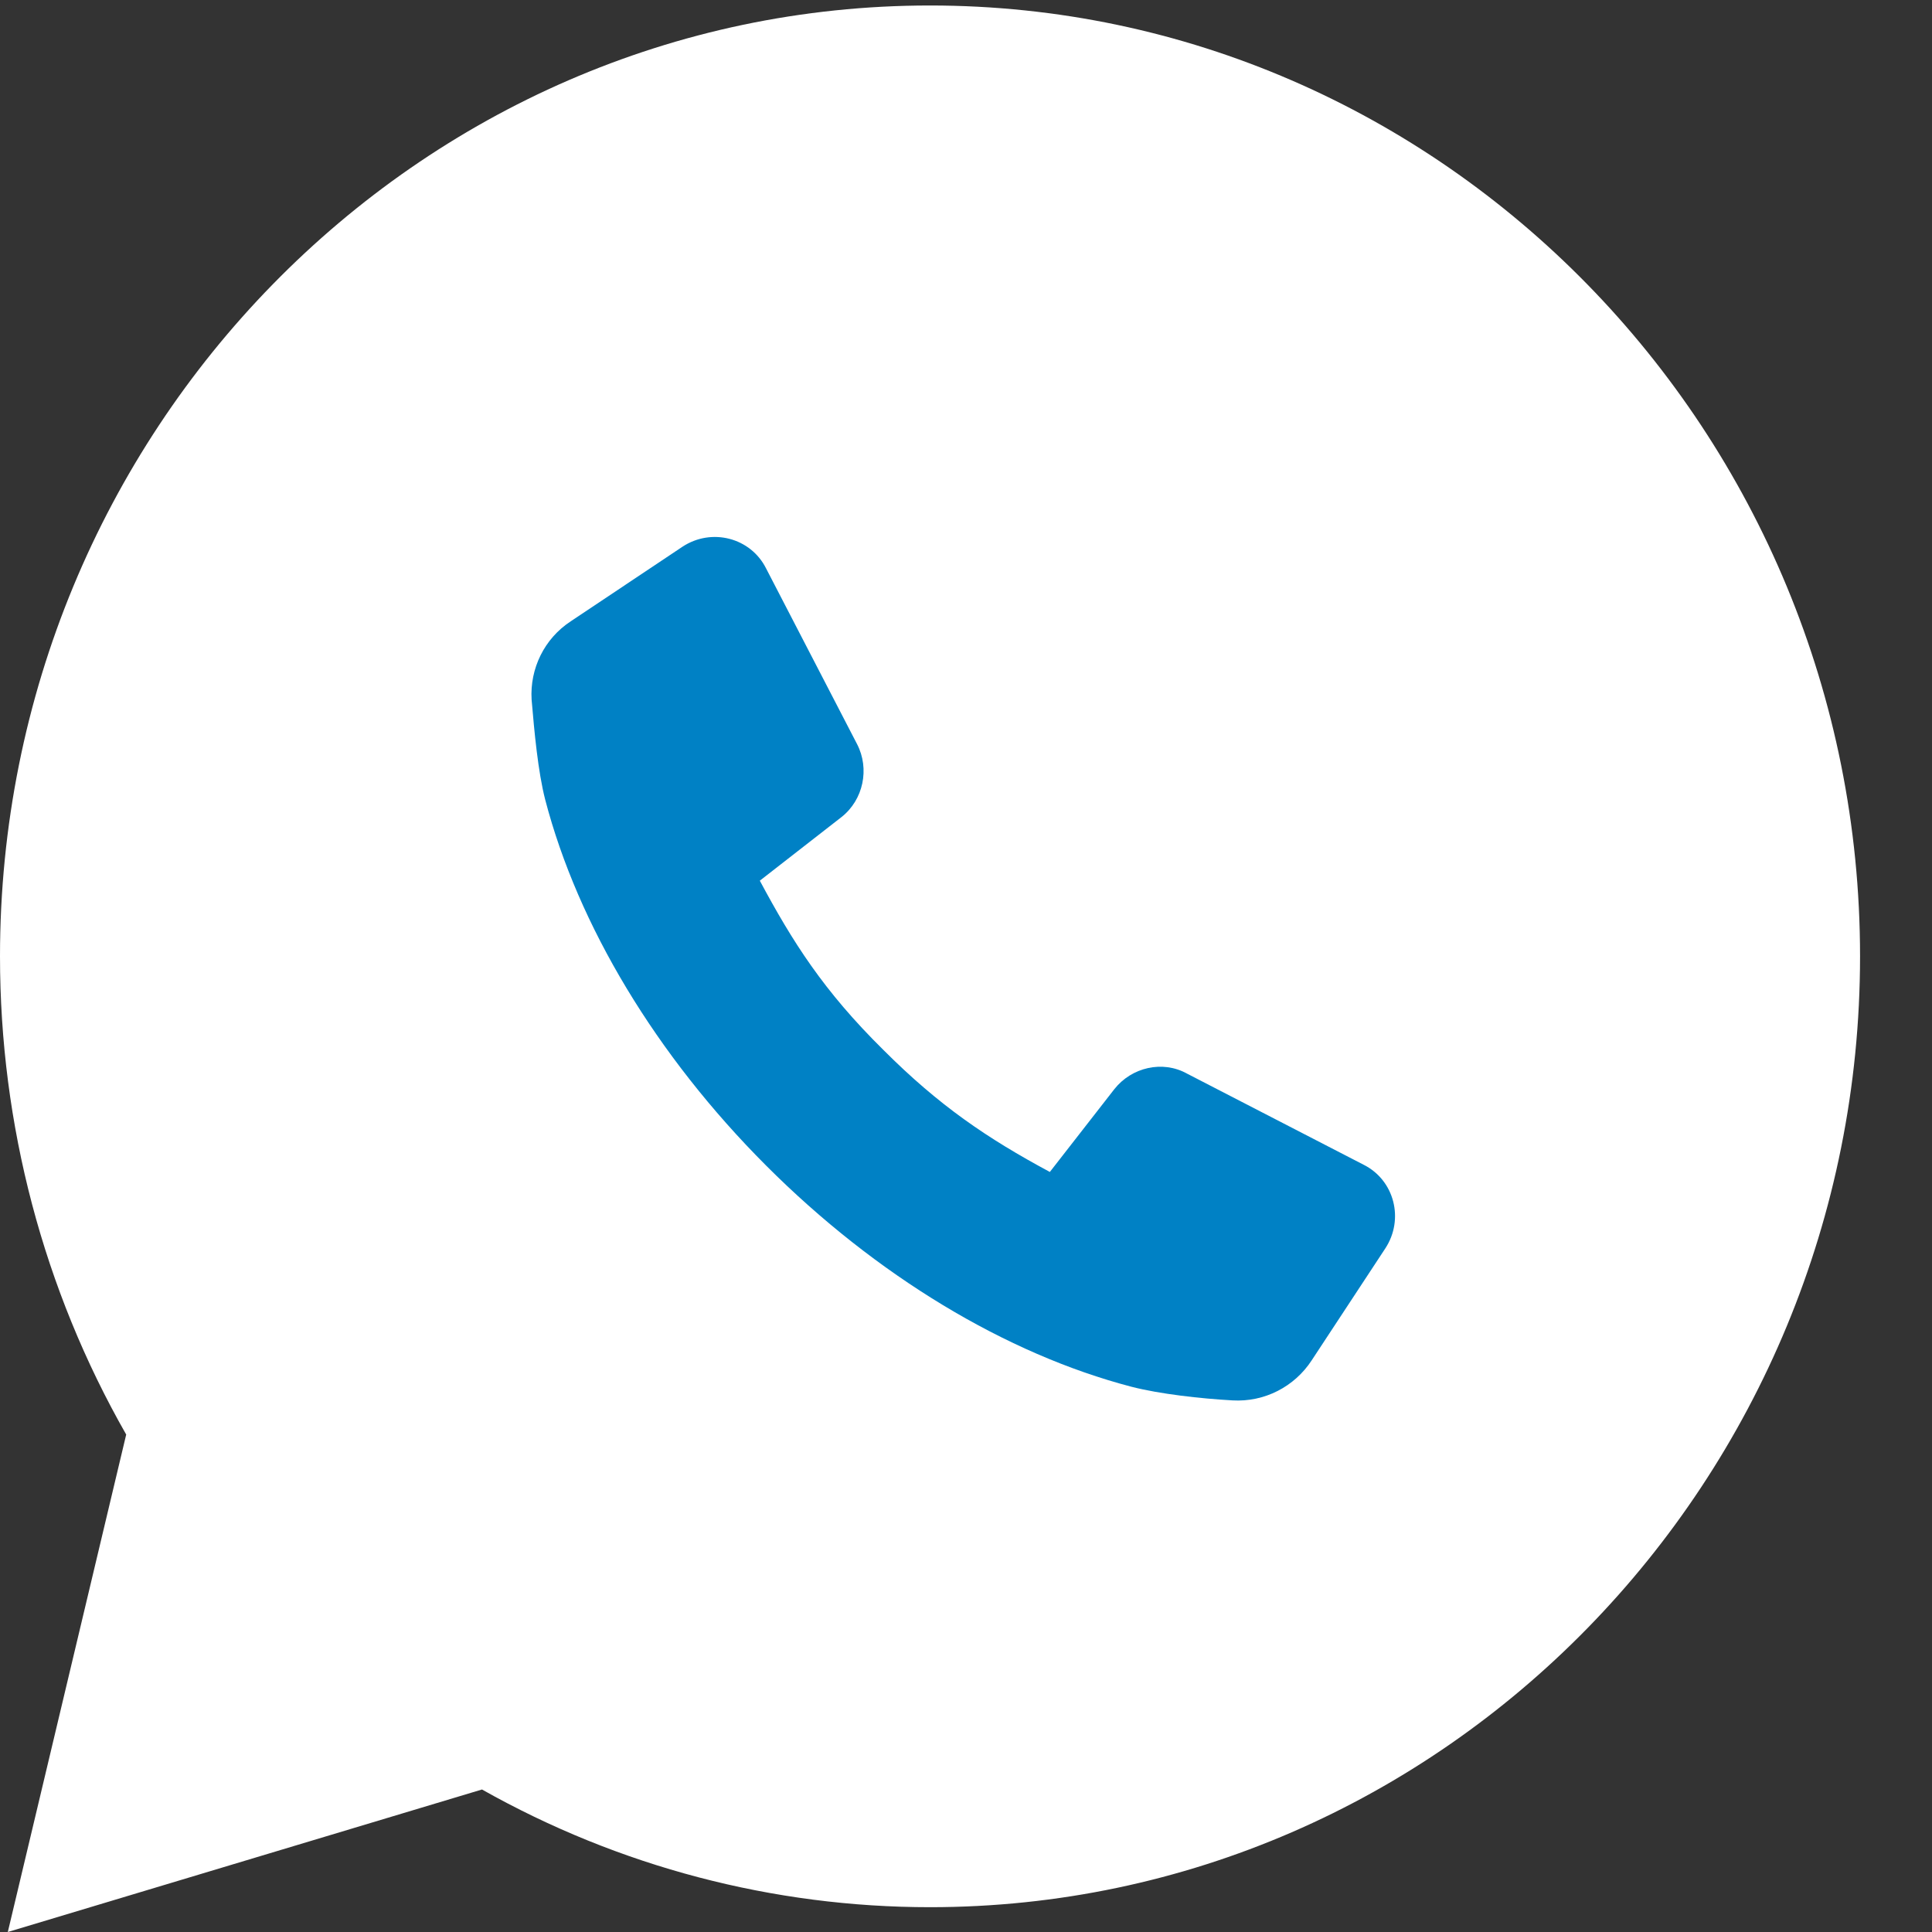
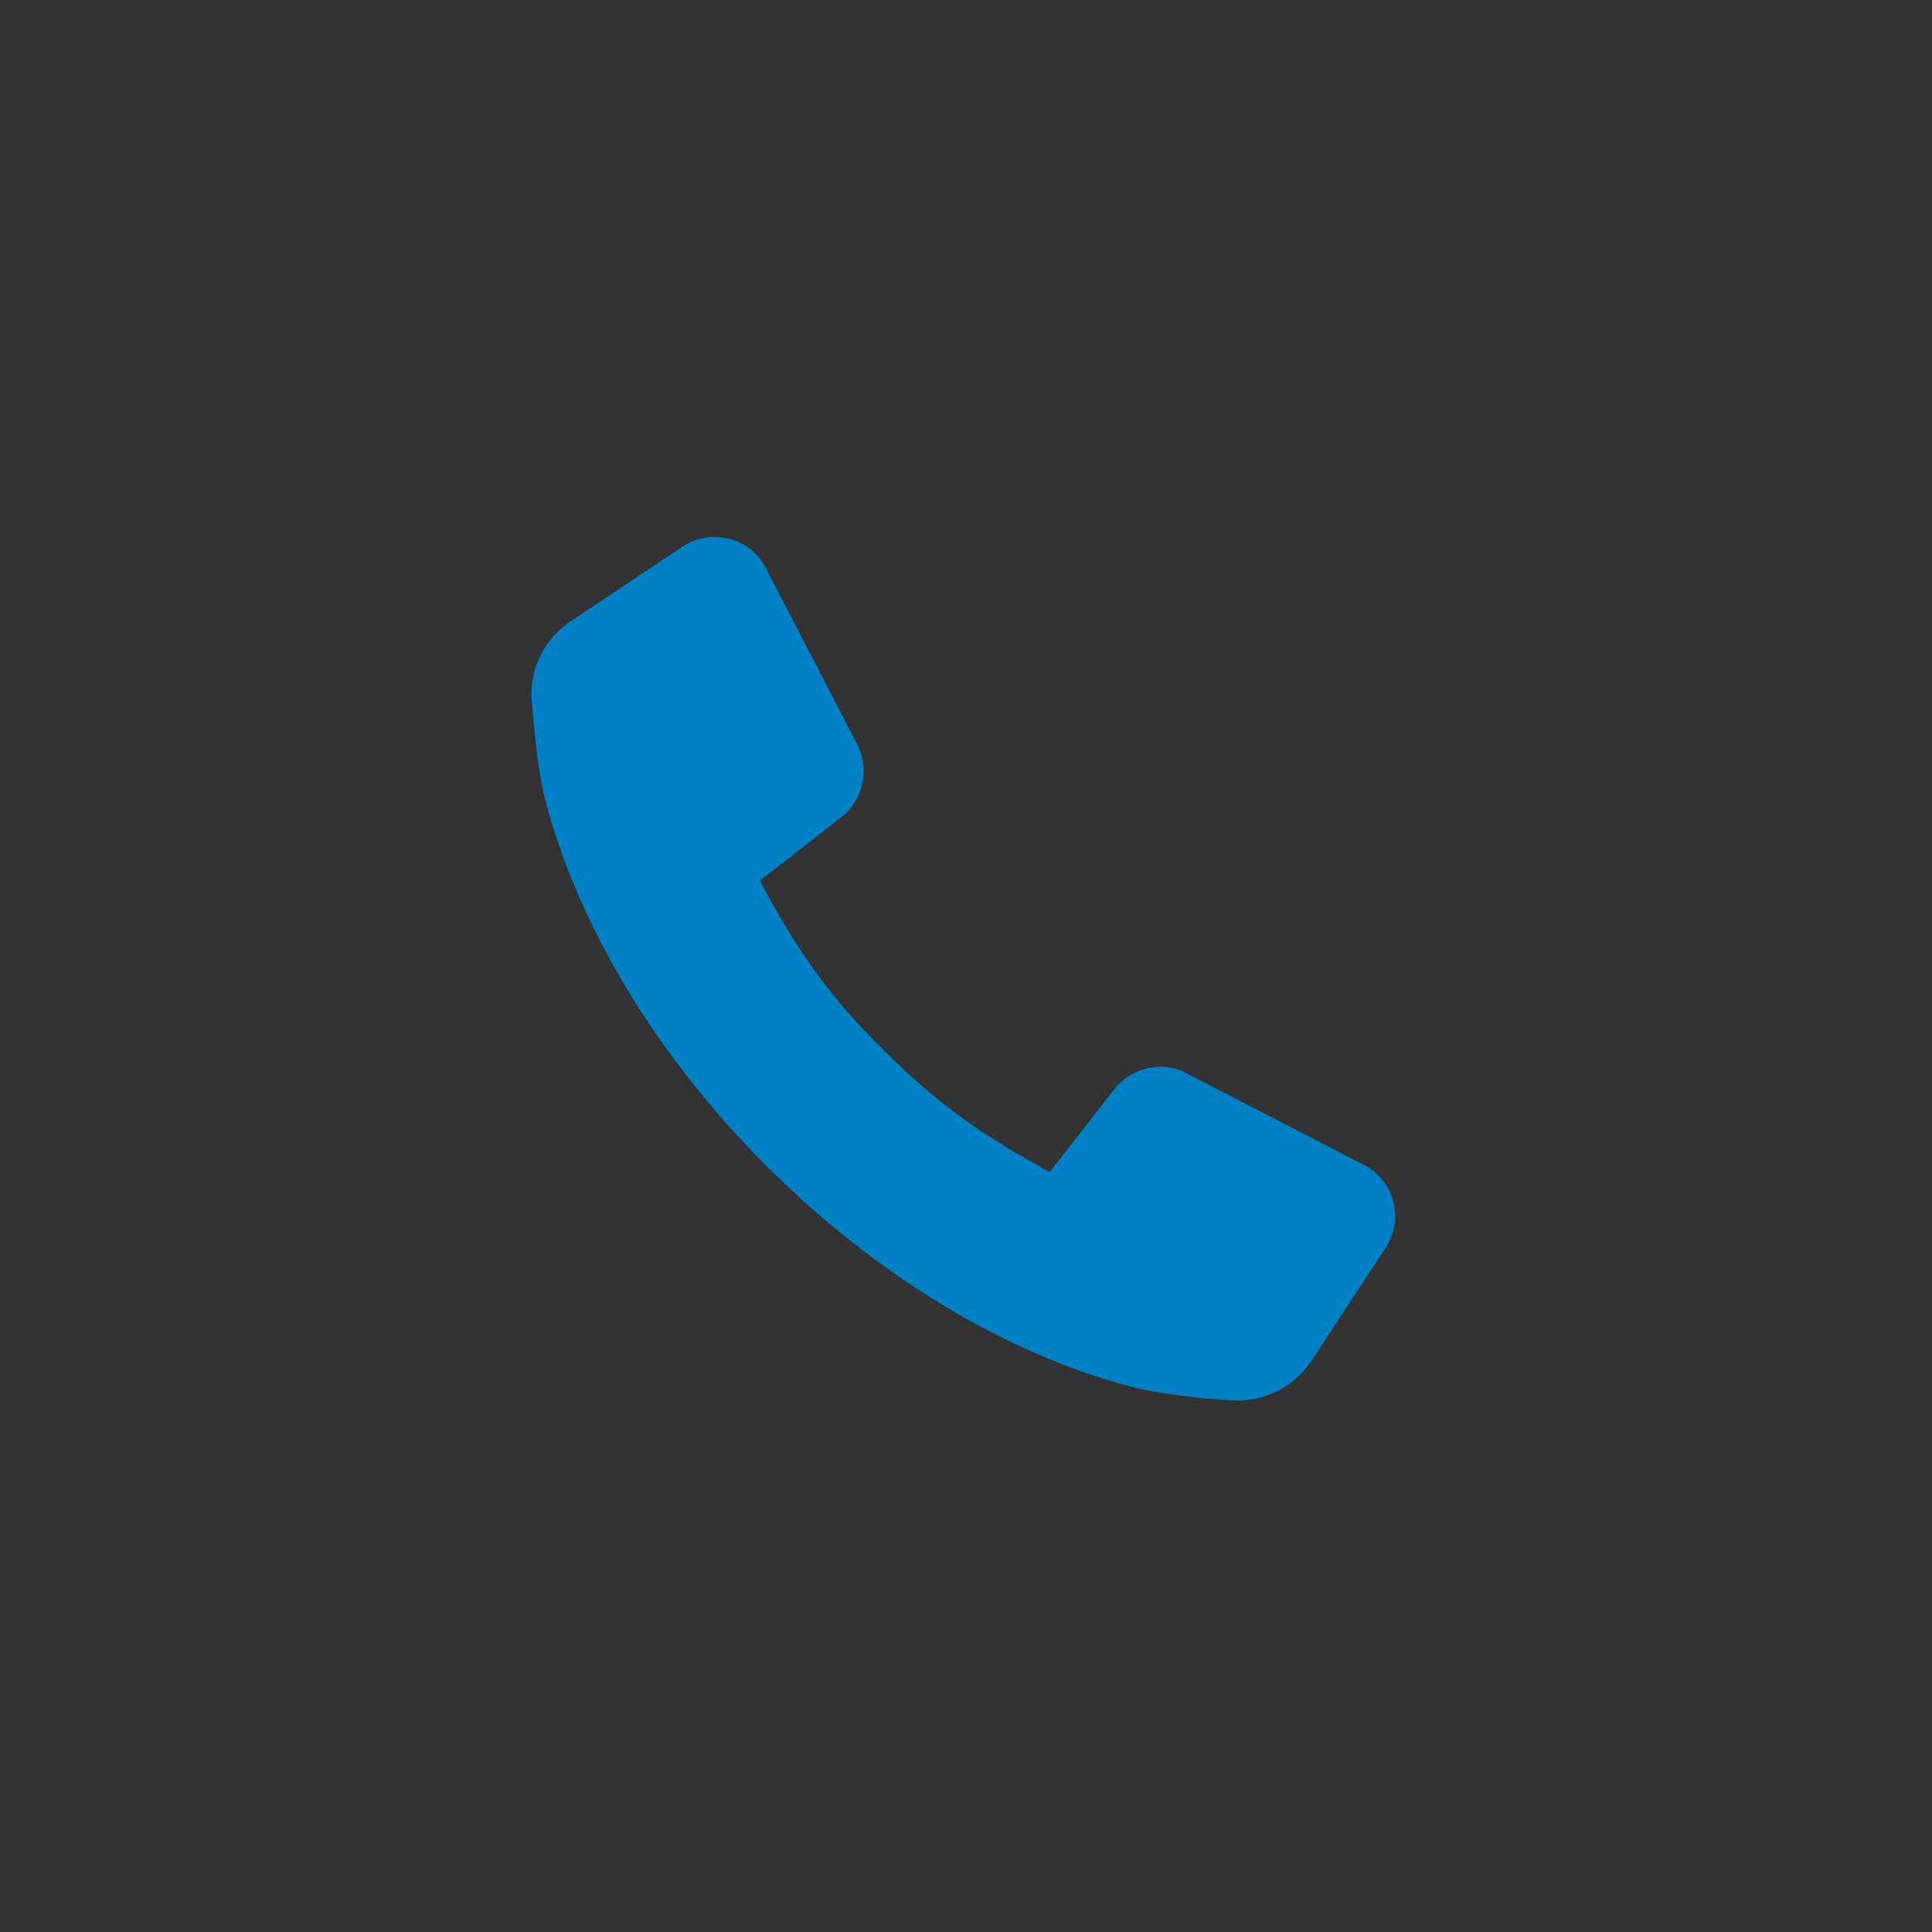
<svg xmlns="http://www.w3.org/2000/svg" width="25" height="25" viewBox="0 0 25 25" fill="none">
  <rect x="0" y="0" width="25" height="25" fill="#333333" stroke="none" />
-   <path d="M24.069 12.375C24.069 19.158 18.669 24.679 12.034 24.679C10.004 24.679 8.009 24.155 6.237 23.156L0.101 25L1.633 18.563C0.562 16.687 0 14.554 0 12.375C0 5.592 5.4 0.071 12.034 0.071C18.669 0.071 24.069 5.592 24.069 12.375Z" fill="white" />
  <path d="M16.973 17.603C16.75 17.945 16.361 18.145 15.949 18.121C15.538 18.098 15.008 18.039 14.643 17.945C13.02 17.521 11.338 16.508 9.914 15.083C8.49 13.658 7.479 11.973 7.055 10.348C6.961 9.983 6.914 9.465 6.879 9.053C6.855 8.652 7.043 8.264 7.385 8.04L8.832 7.074C9.208 6.827 9.714 6.956 9.914 7.357L11.091 9.63C11.255 9.948 11.173 10.348 10.89 10.572L9.832 11.396C10.255 12.185 10.655 12.821 11.432 13.587C12.149 14.305 12.773 14.729 13.585 15.165L14.42 14.093C14.643 13.811 15.043 13.716 15.361 13.893L17.644 15.071C18.044 15.271 18.173 15.777 17.926 16.154L16.973 17.603Z" fill="#0081C5" />
</svg>